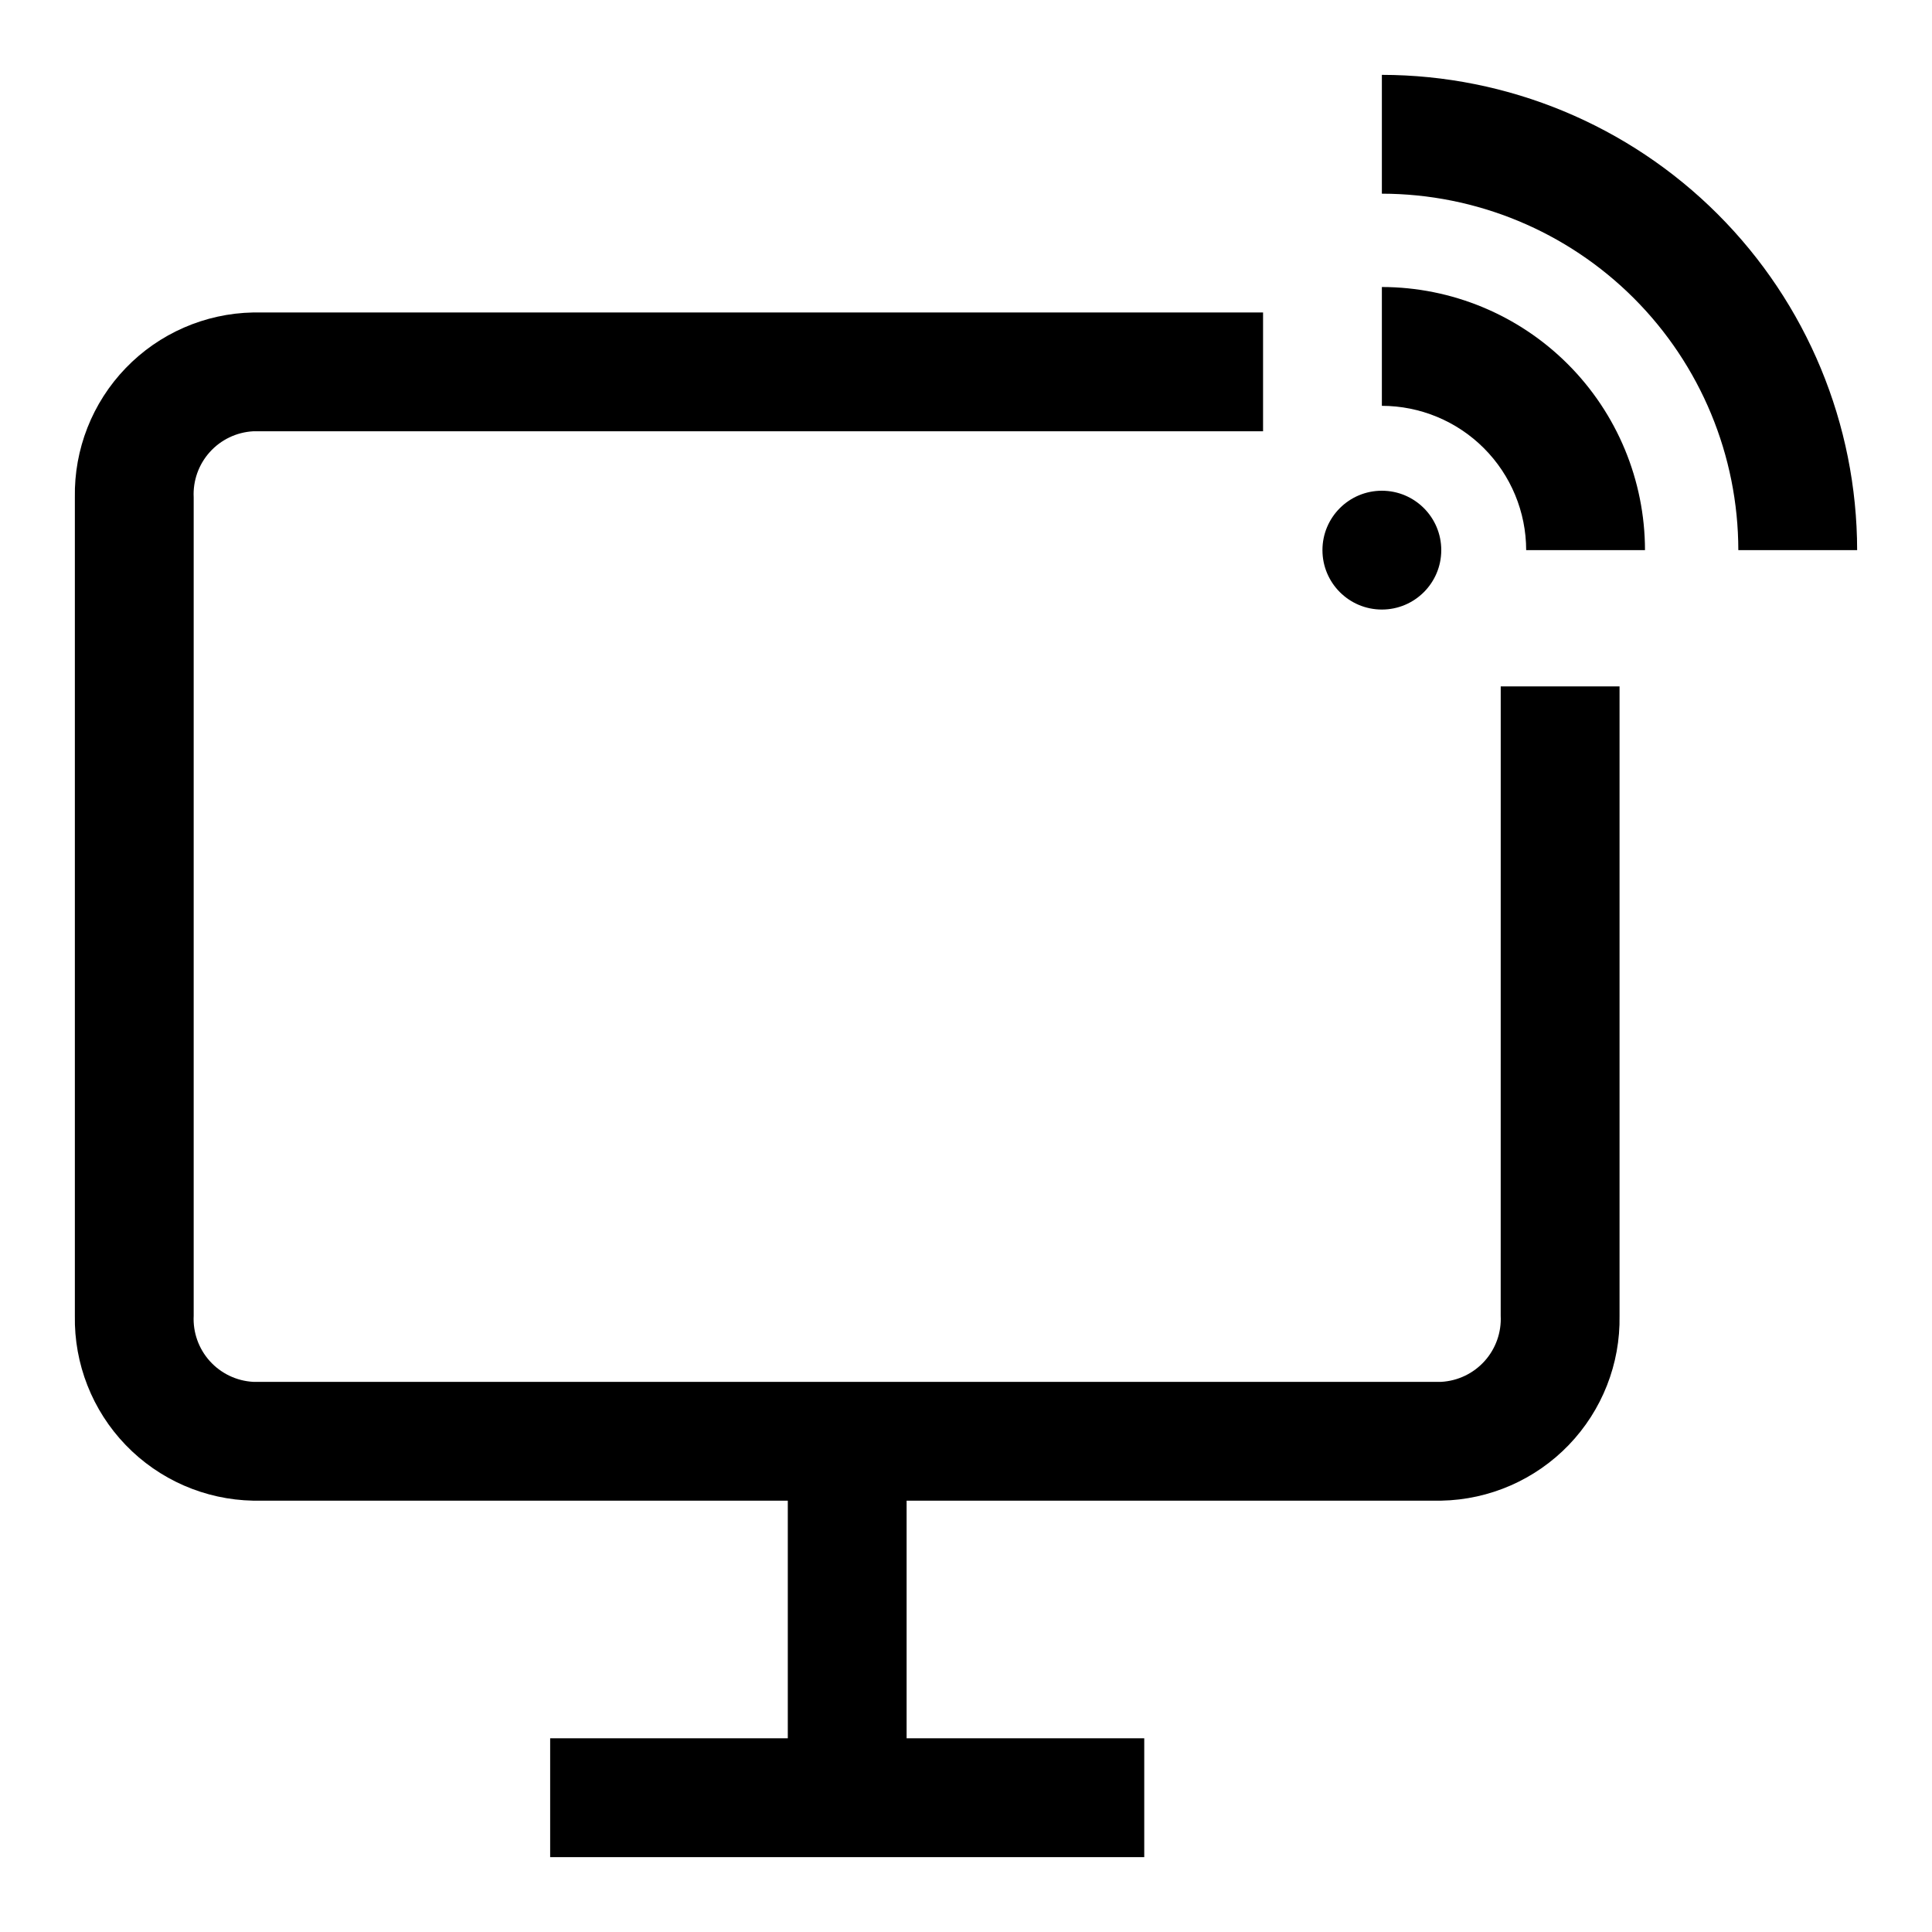
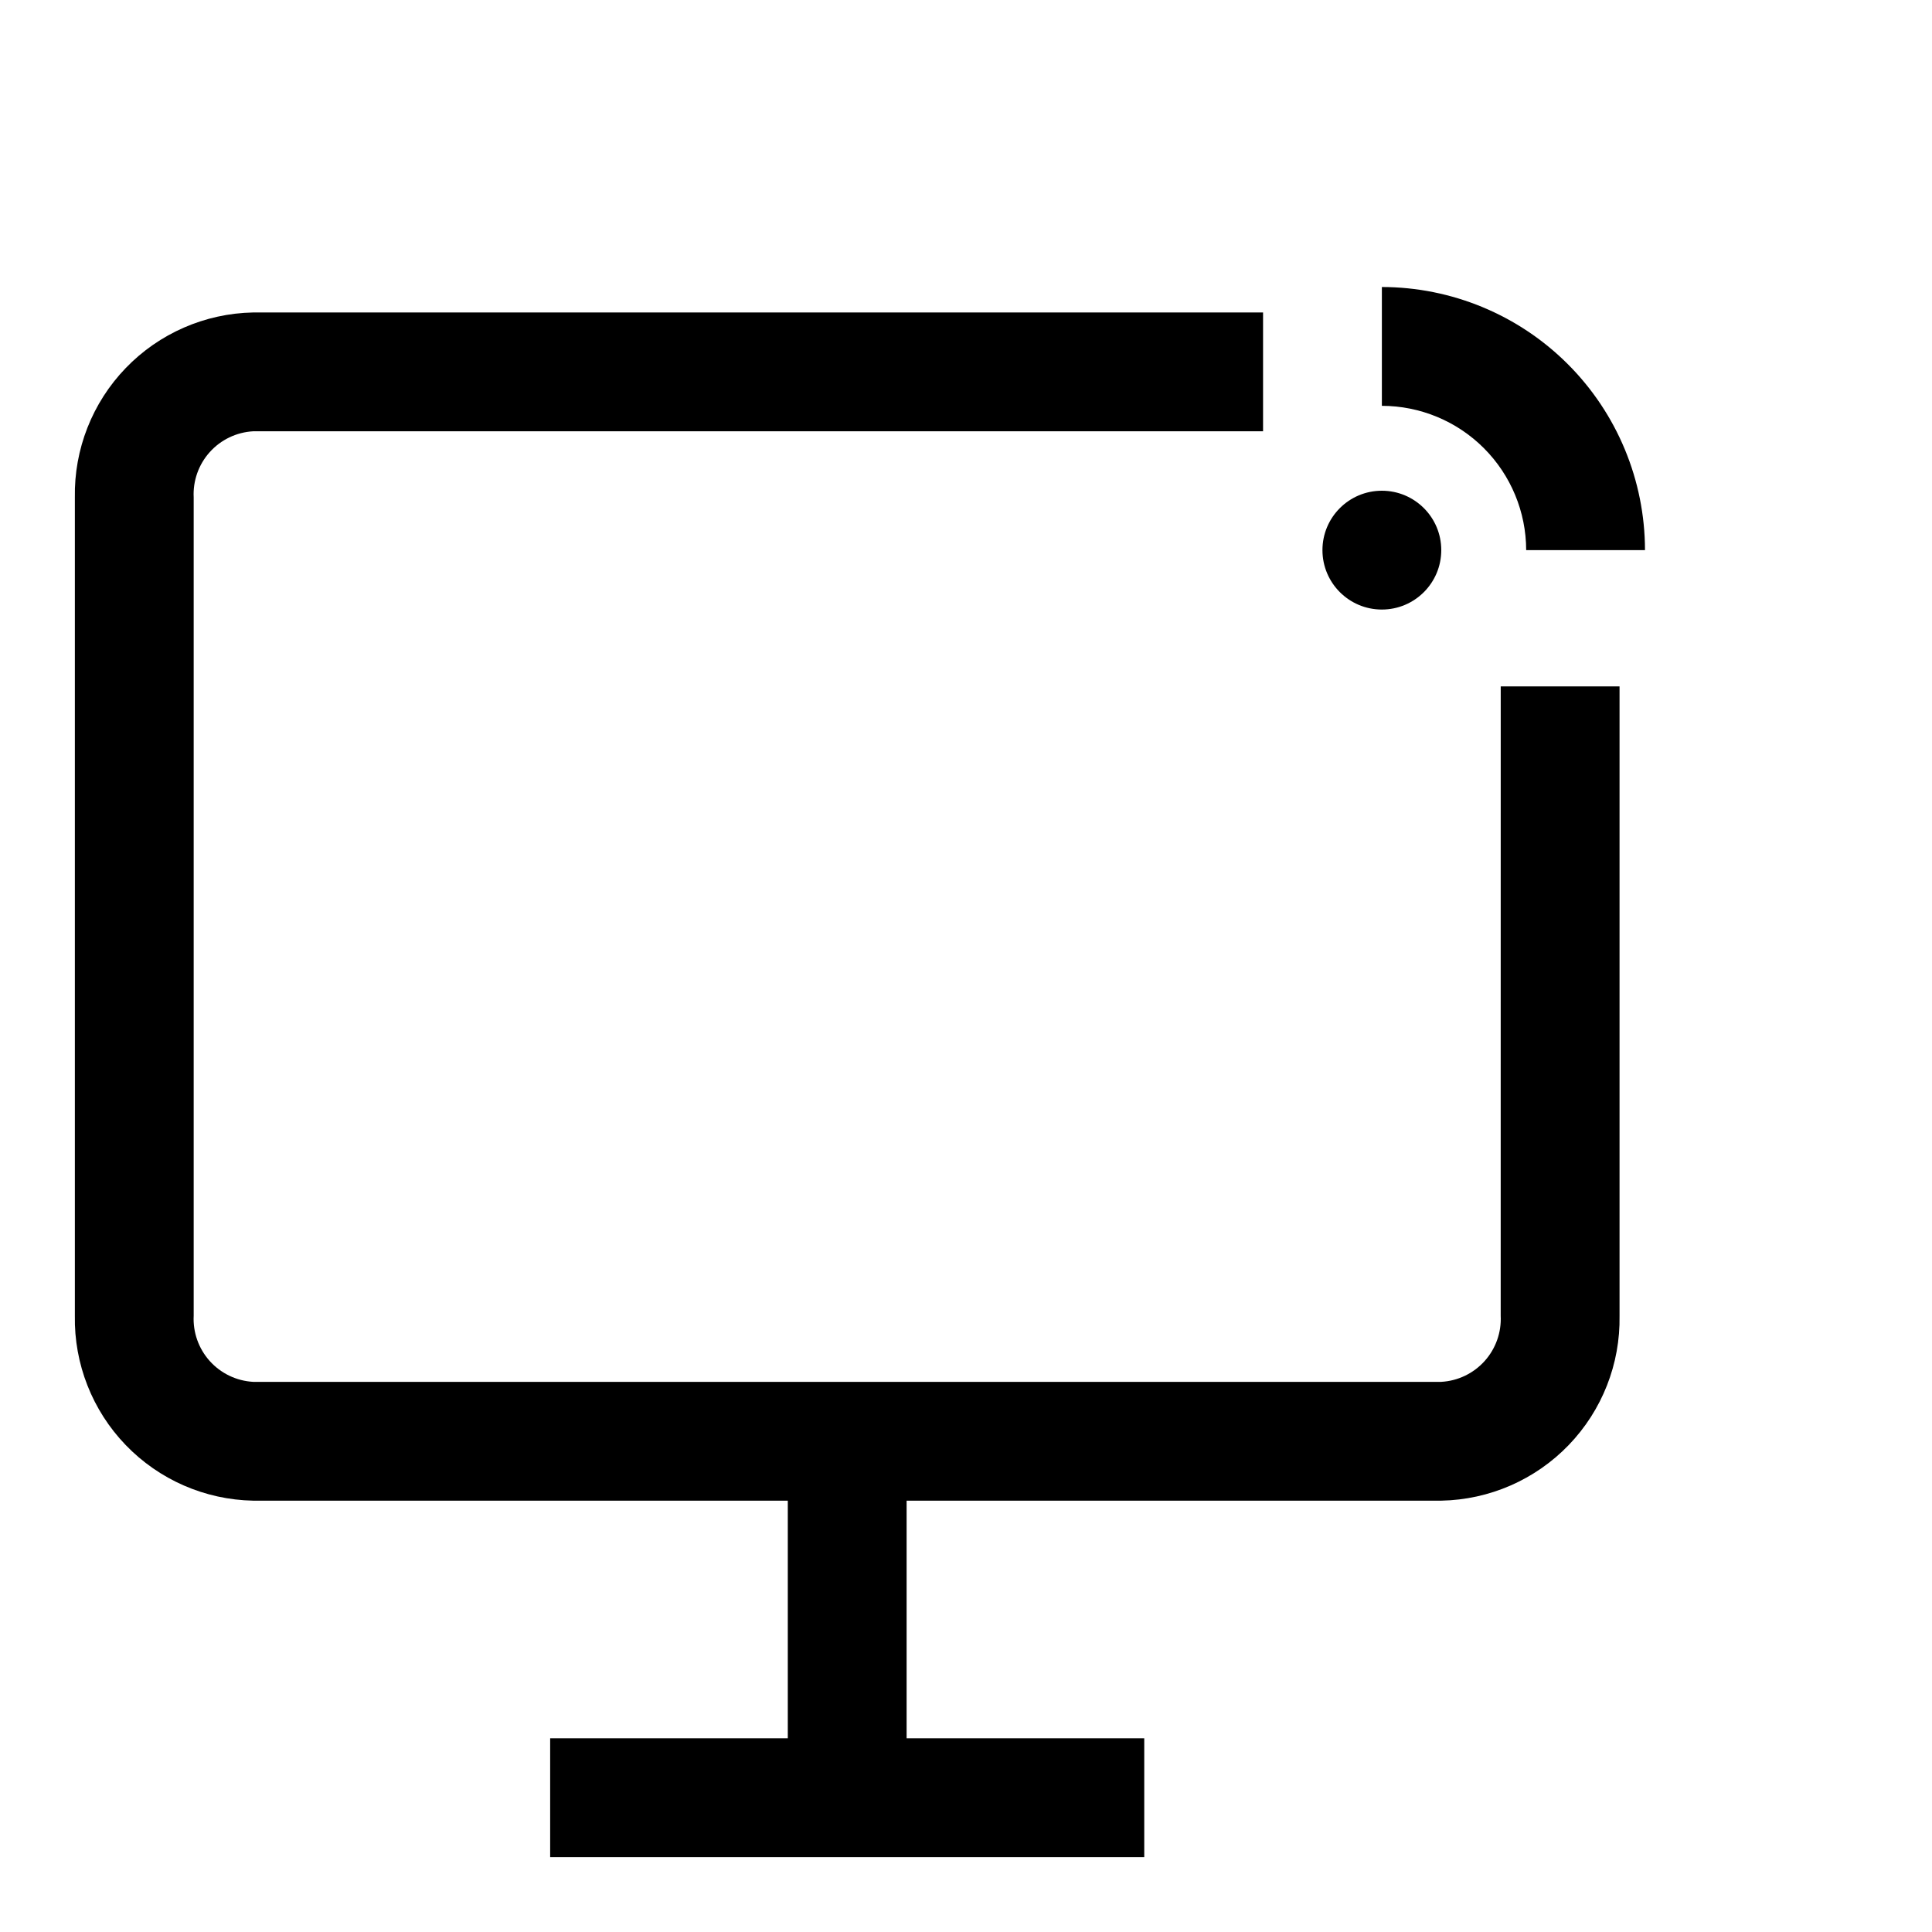
<svg xmlns="http://www.w3.org/2000/svg" fill="#000000" width="800px" height="800px" version="1.1" viewBox="144 144 512 512">
  <g>
    <path d="m525.95 289.79c0 8.695-7.047 15.746-15.742 15.746-8.695 0-15.746-7.051-15.746-15.746 0-8.695 7.051-15.742 15.746-15.742 8.695 0 15.742 7.047 15.742 15.742" />
    <path d="m510.21 220.06v31.488c10.137 0.012 19.859 4.047 27.027 11.215 7.168 7.172 11.203 16.891 11.215 27.027h31.488c-0.02-18.484-7.375-36.211-20.445-49.281-13.074-13.074-30.797-20.426-49.285-20.449z" />
-     <path d="m510.21 163.84v31.488c25.047 0.027 49.059 9.988 66.77 27.695 17.711 17.711 27.668 41.727 27.695 66.77h31.488c-0.039-33.391-13.32-65.406-36.934-89.02-23.613-23.613-55.625-36.895-89.02-36.934z" />
    <path d="m541.7 492.68c0.223 4.41-1.309 8.727-4.258 12.008-2.949 3.285-7.078 5.266-11.488 5.516h-314.88c-4.406-0.25-8.535-2.231-11.488-5.516-2.949-3.281-4.481-7.598-4.258-12.008v-216.86c-0.223-4.406 1.309-8.727 4.258-12.008 2.953-3.285 7.082-5.266 11.488-5.516h267.65v-31.488h-267.65c-12.762 0.246-24.902 5.543-33.758 14.734-8.855 9.188-13.703 21.52-13.477 34.277v216.86c-0.227 12.762 4.621 25.09 13.477 34.277 8.855 9.191 20.996 14.488 33.758 14.734h141.7v62.977h-62.977v31.488h157.44v-31.488h-62.977v-62.977h141.7c12.762-0.246 24.902-5.543 33.758-14.734 8.855-9.188 13.703-21.516 13.477-34.277v-166.78h-31.488z" />
  </g>
</svg>